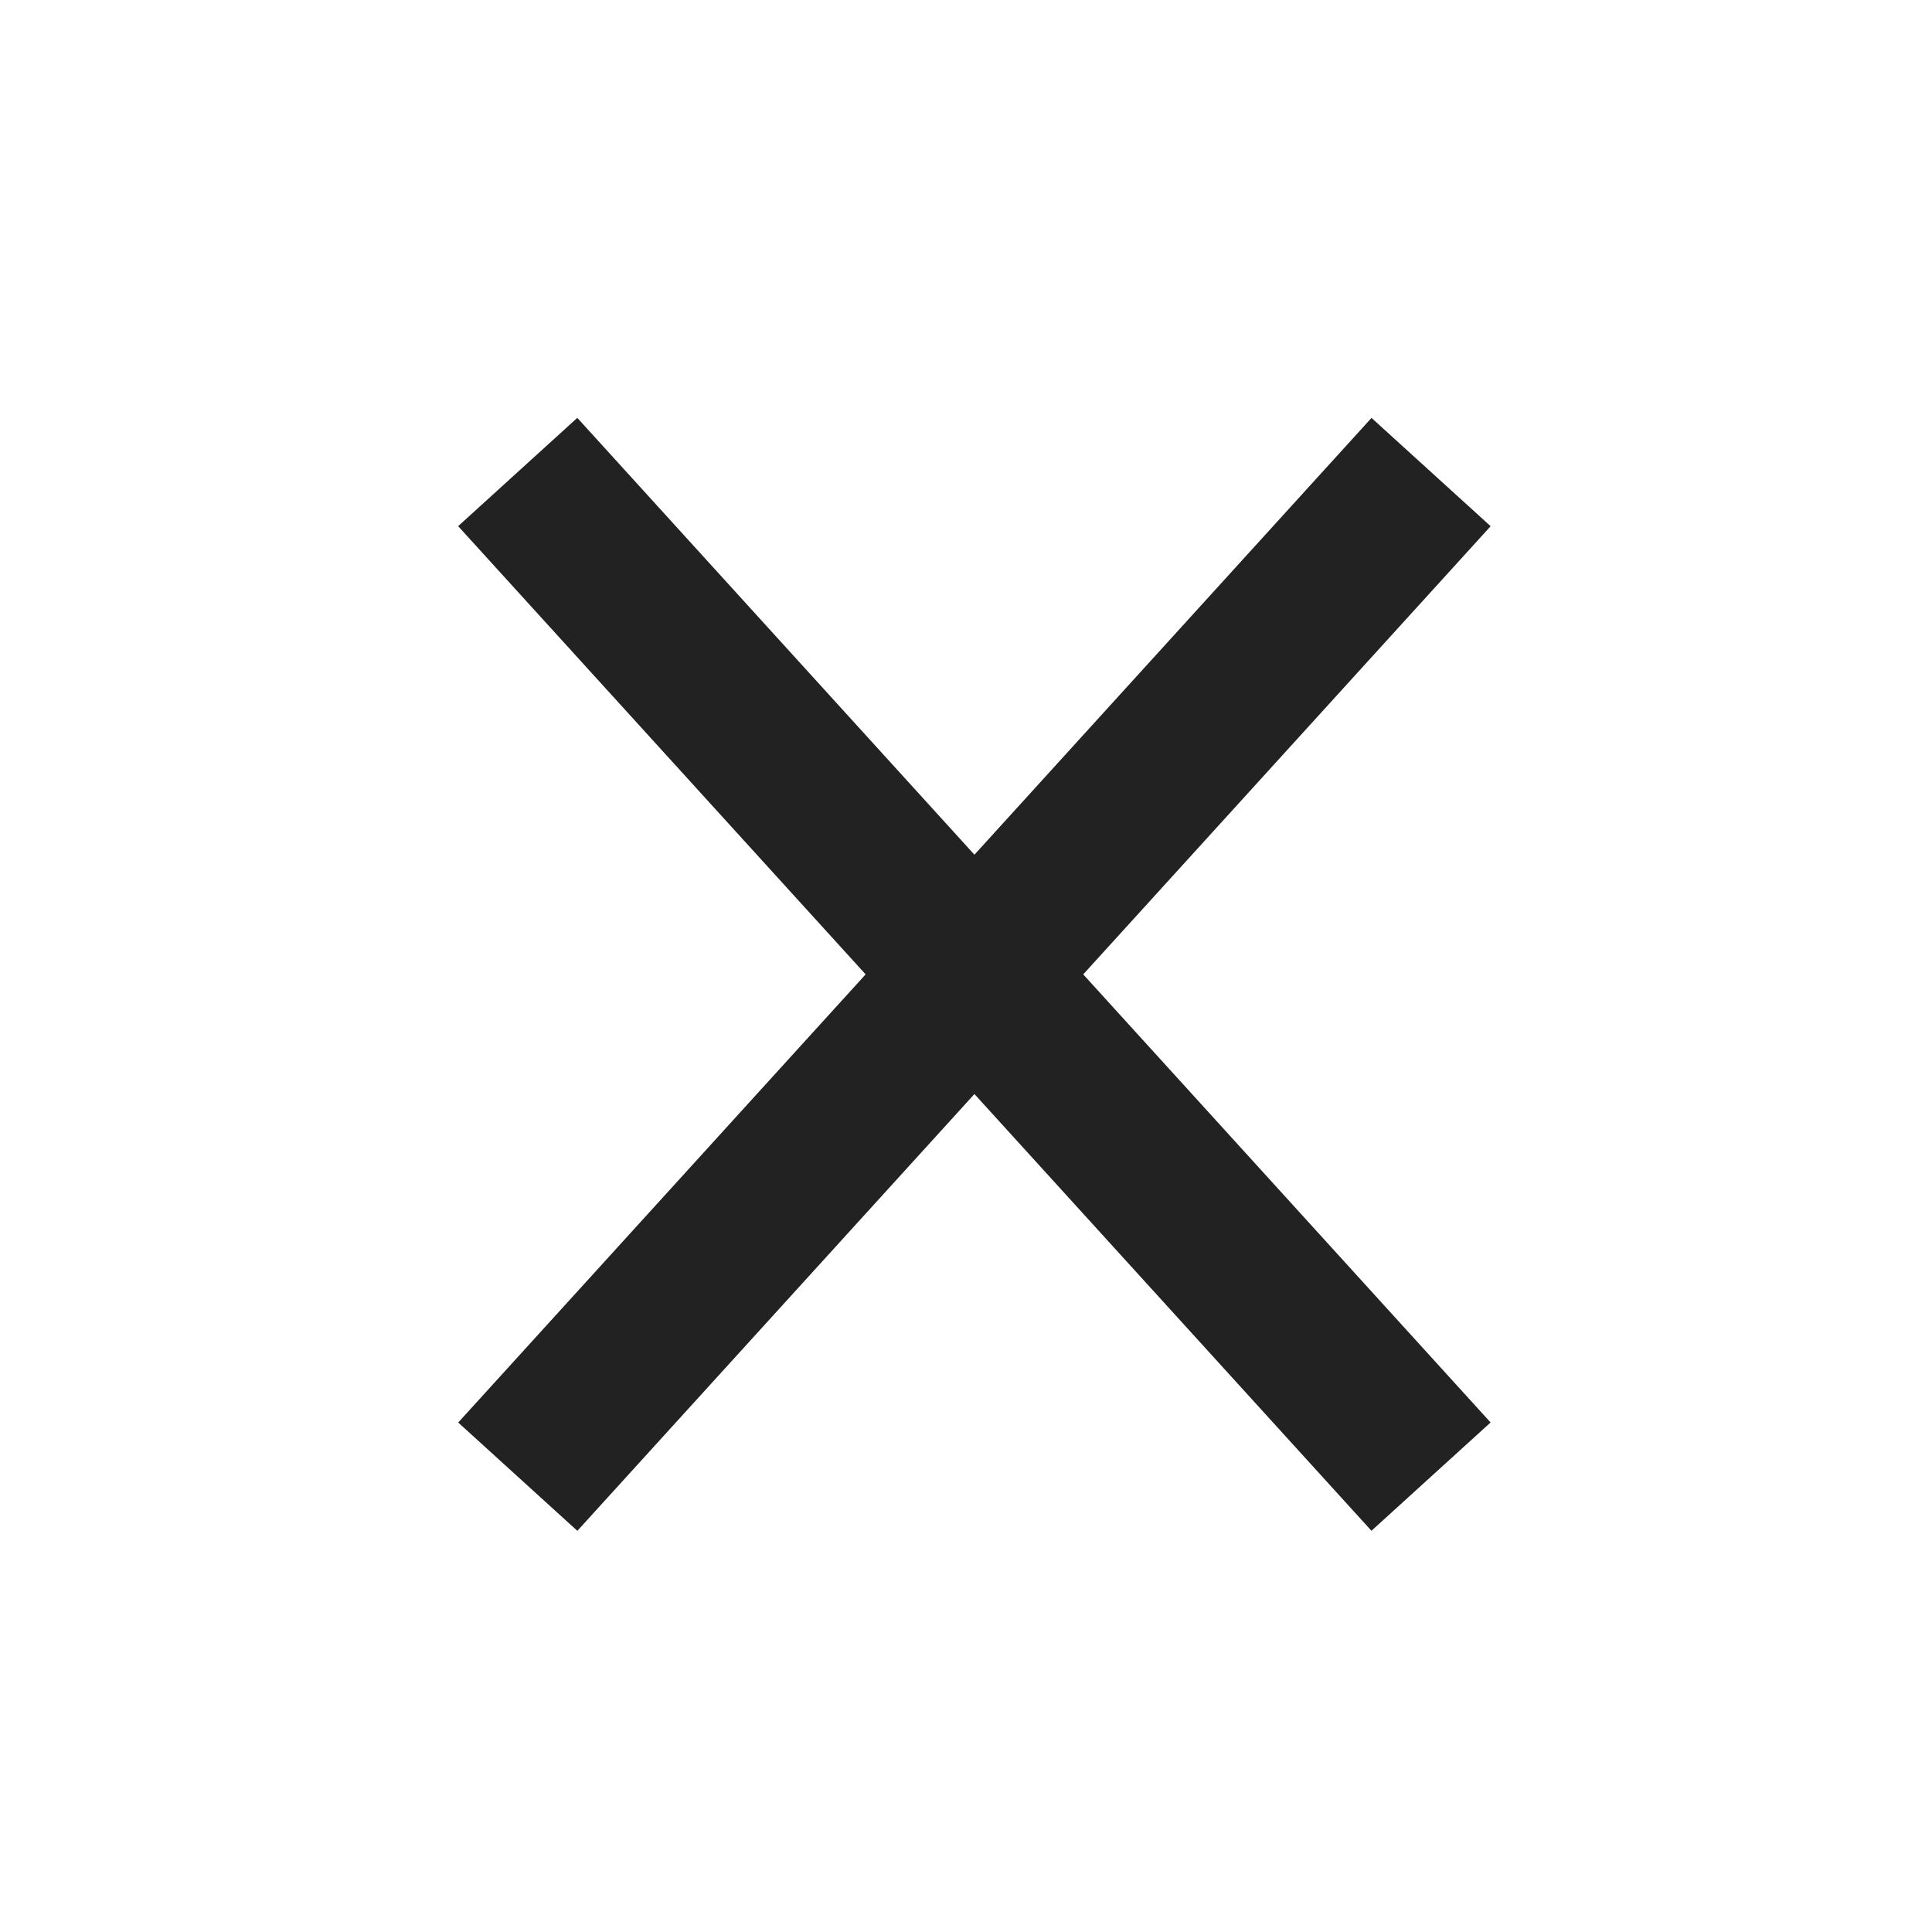
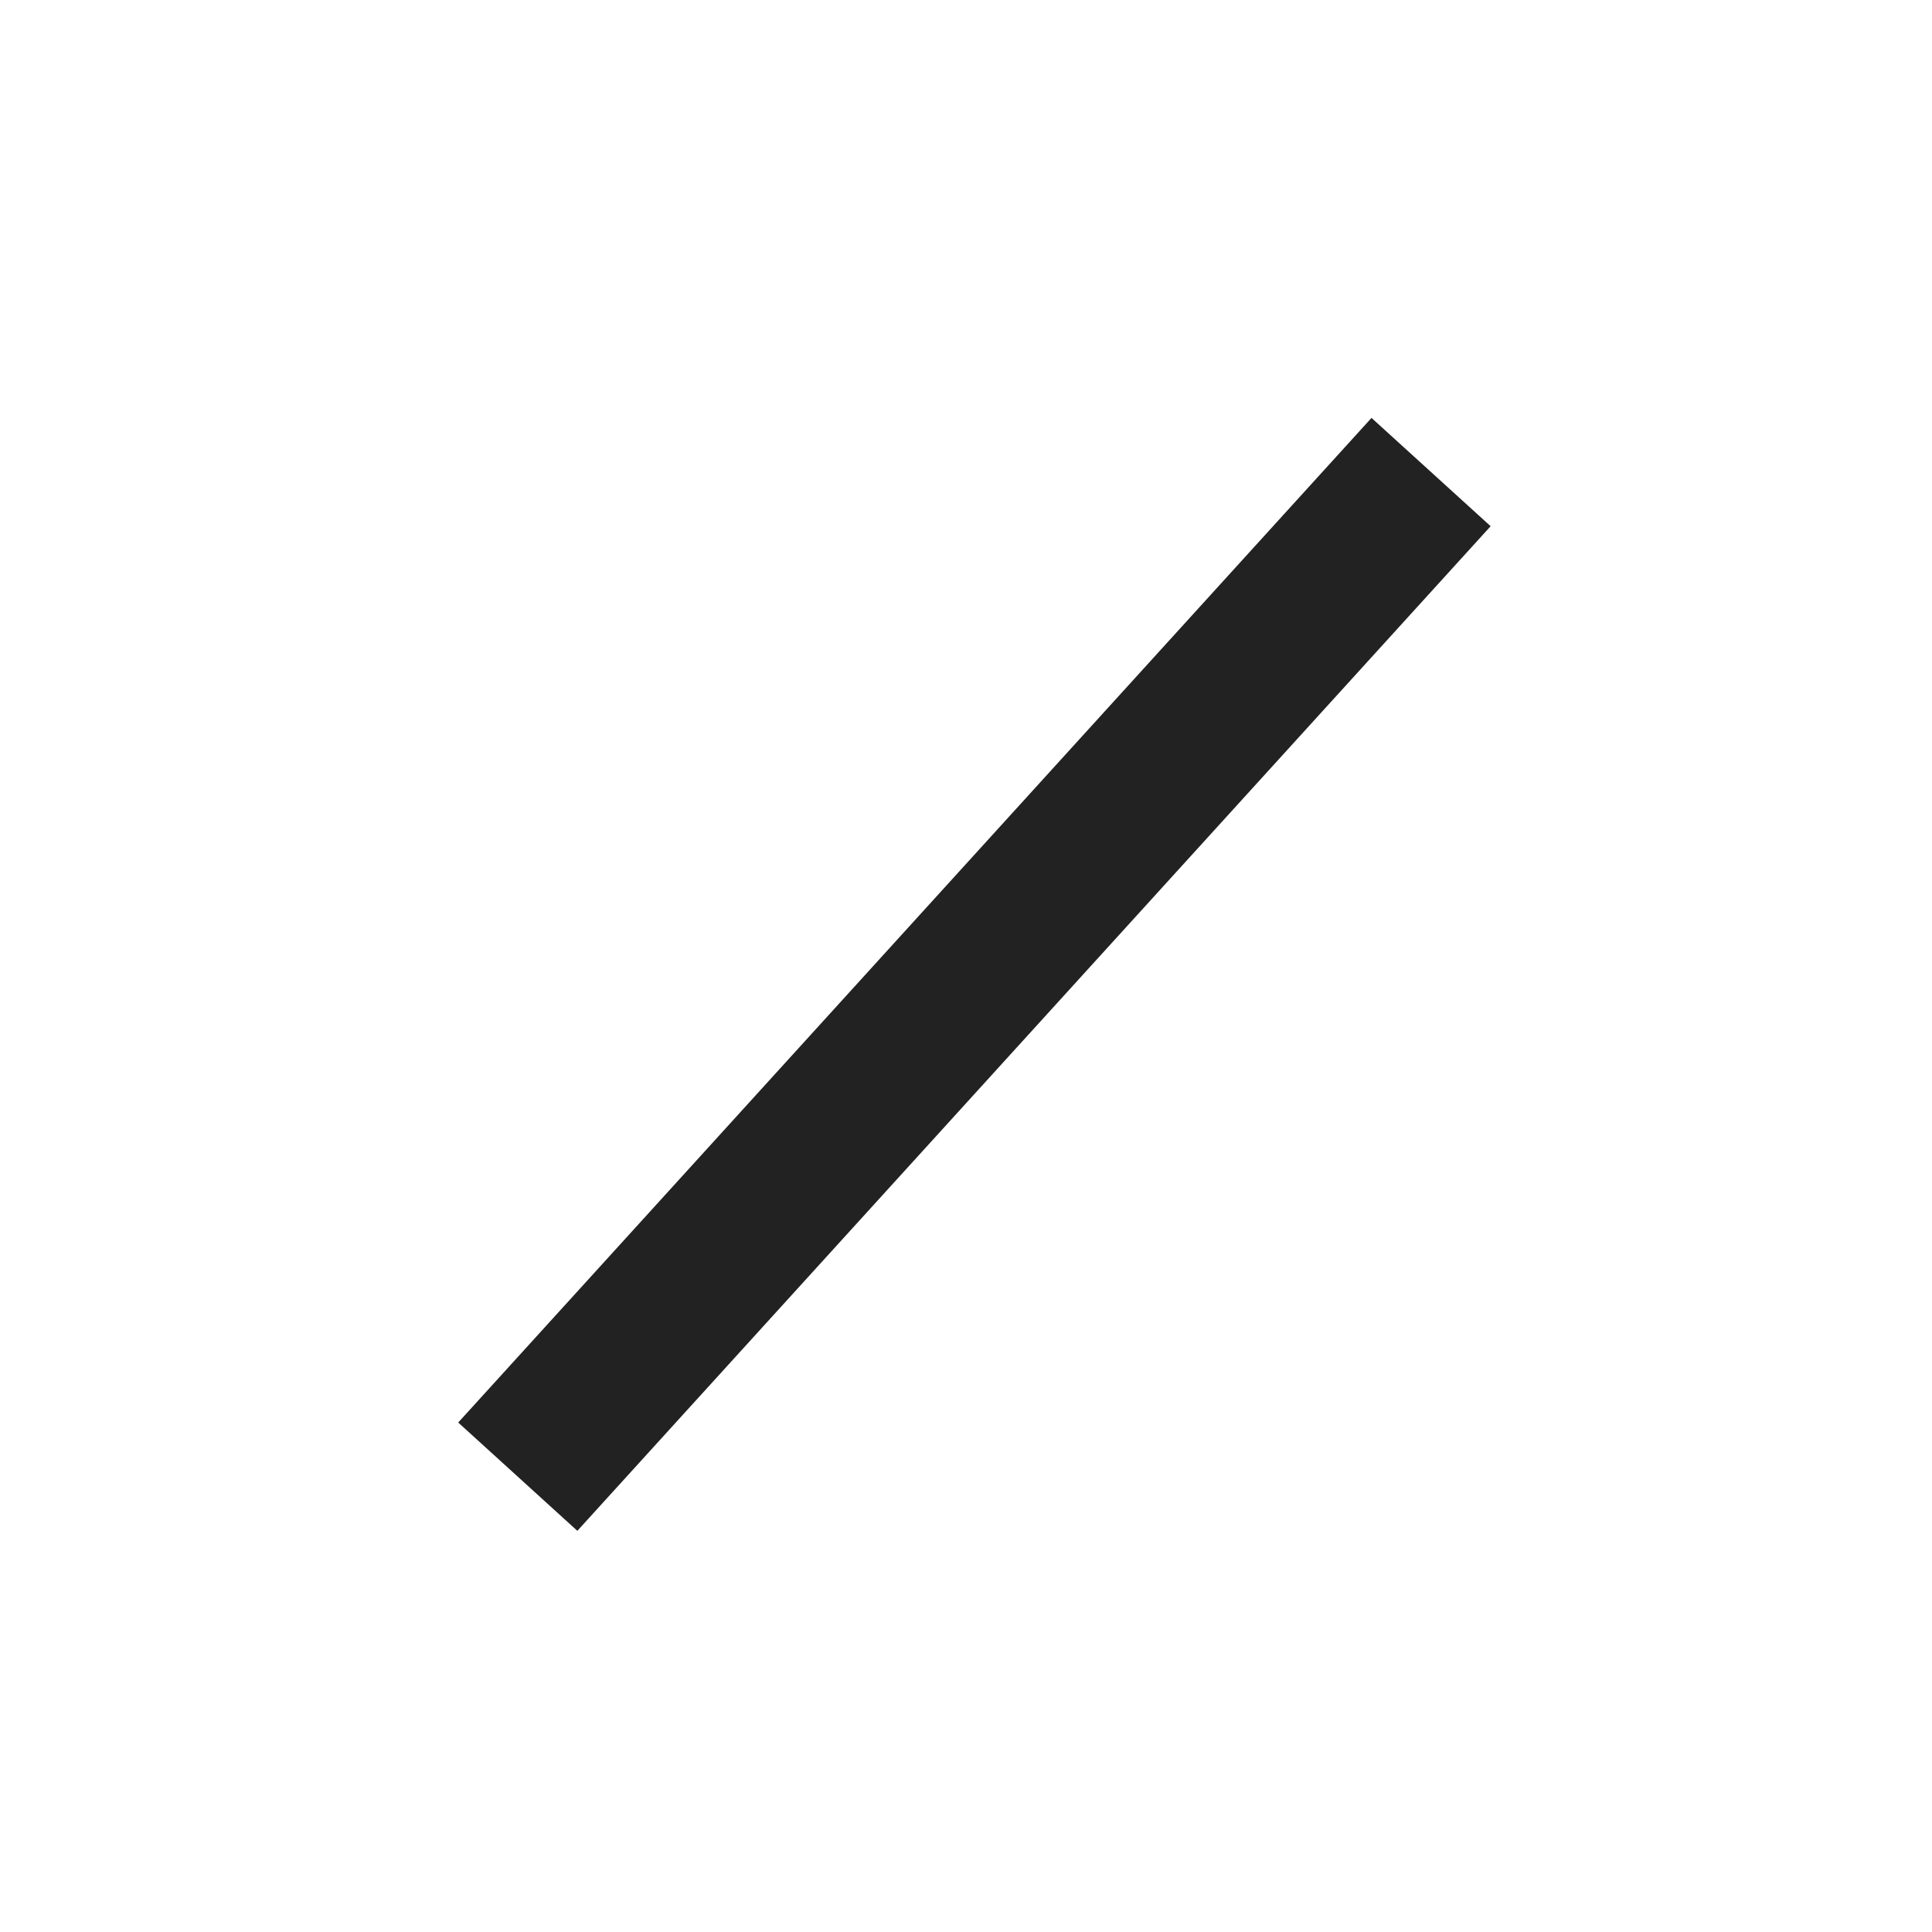
<svg xmlns="http://www.w3.org/2000/svg" width="24" height="24" viewBox="0 0 24 24">
  <g fill="none" fill-rule="evenodd" stroke="#222" stroke-linecap="square" stroke-width="2">
    <path d="M4.679 12.457L19.528 11.75" transform="rotate(135 12.104 12.104)" />
-     <path d="M4.679 11.75L19.528 12.457" transform="rotate(45 12.104 12.104)" />
  </g>
</svg>